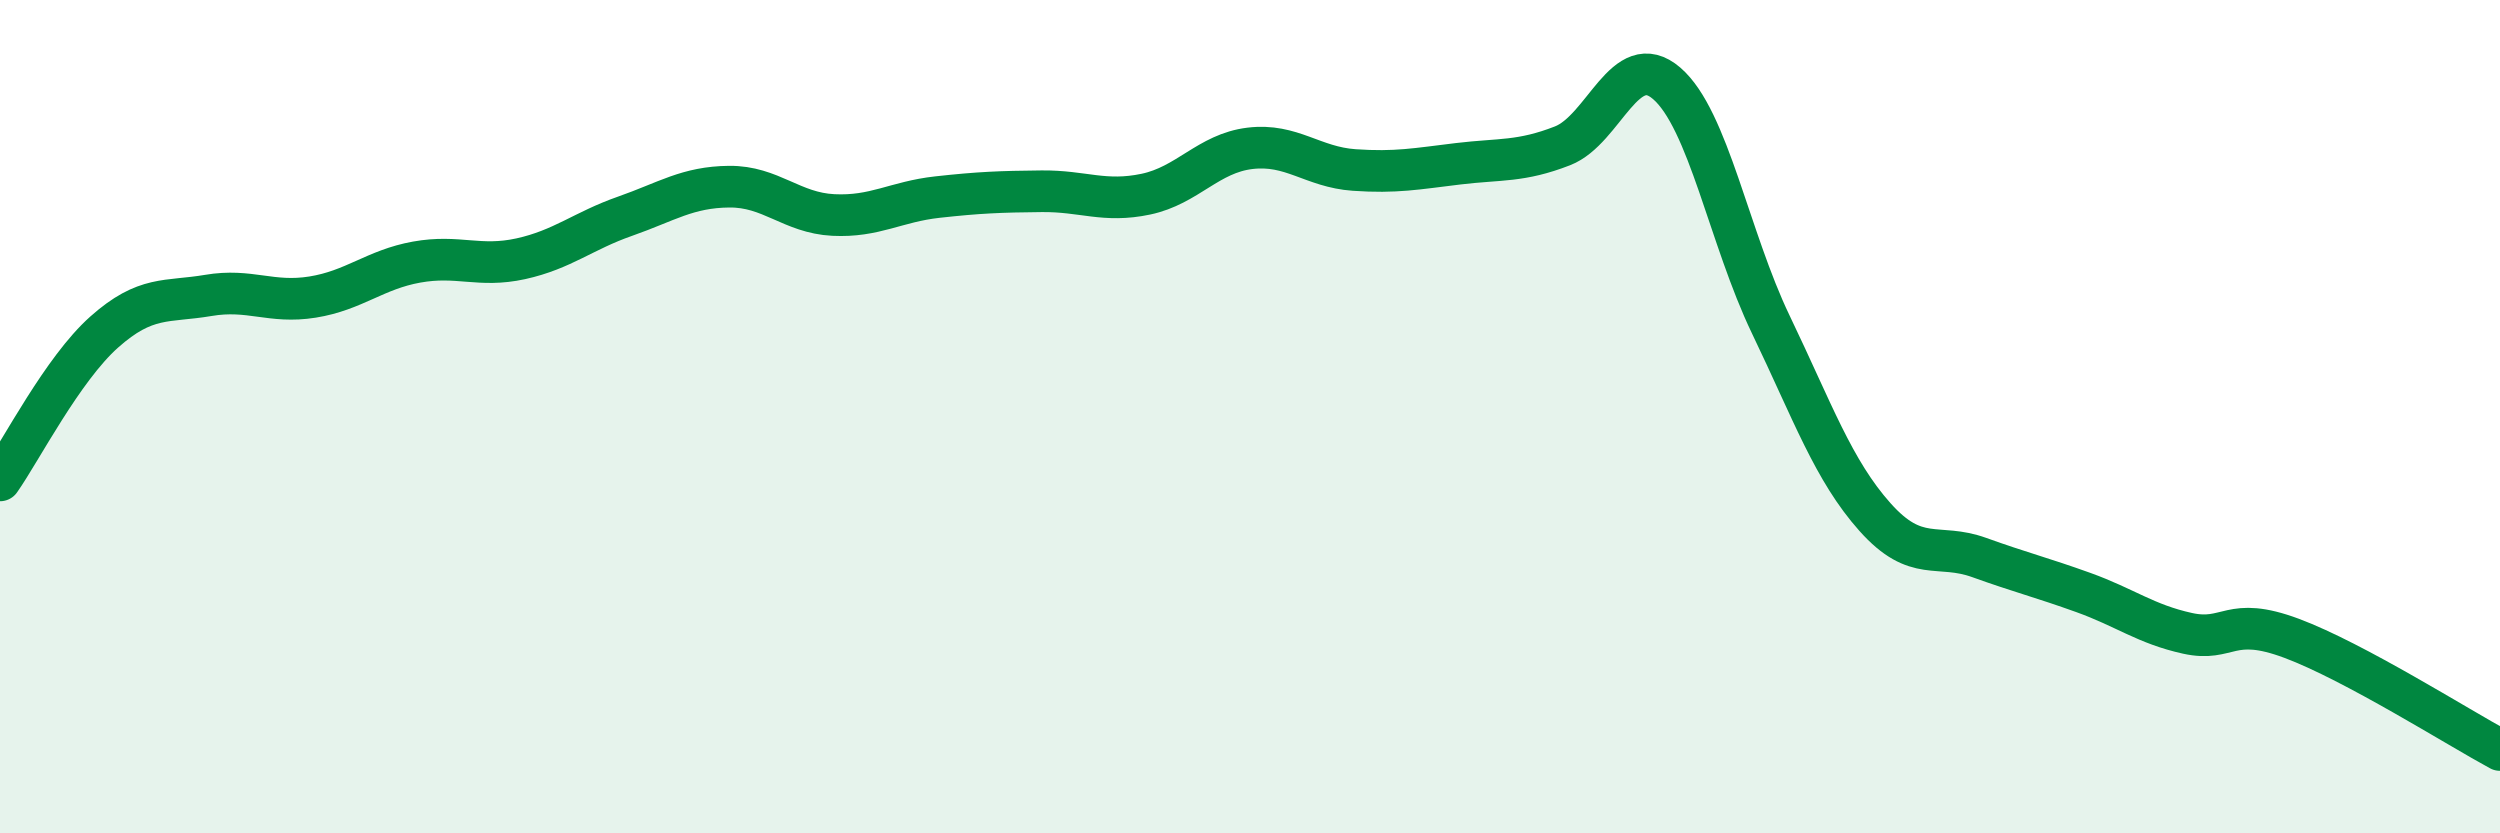
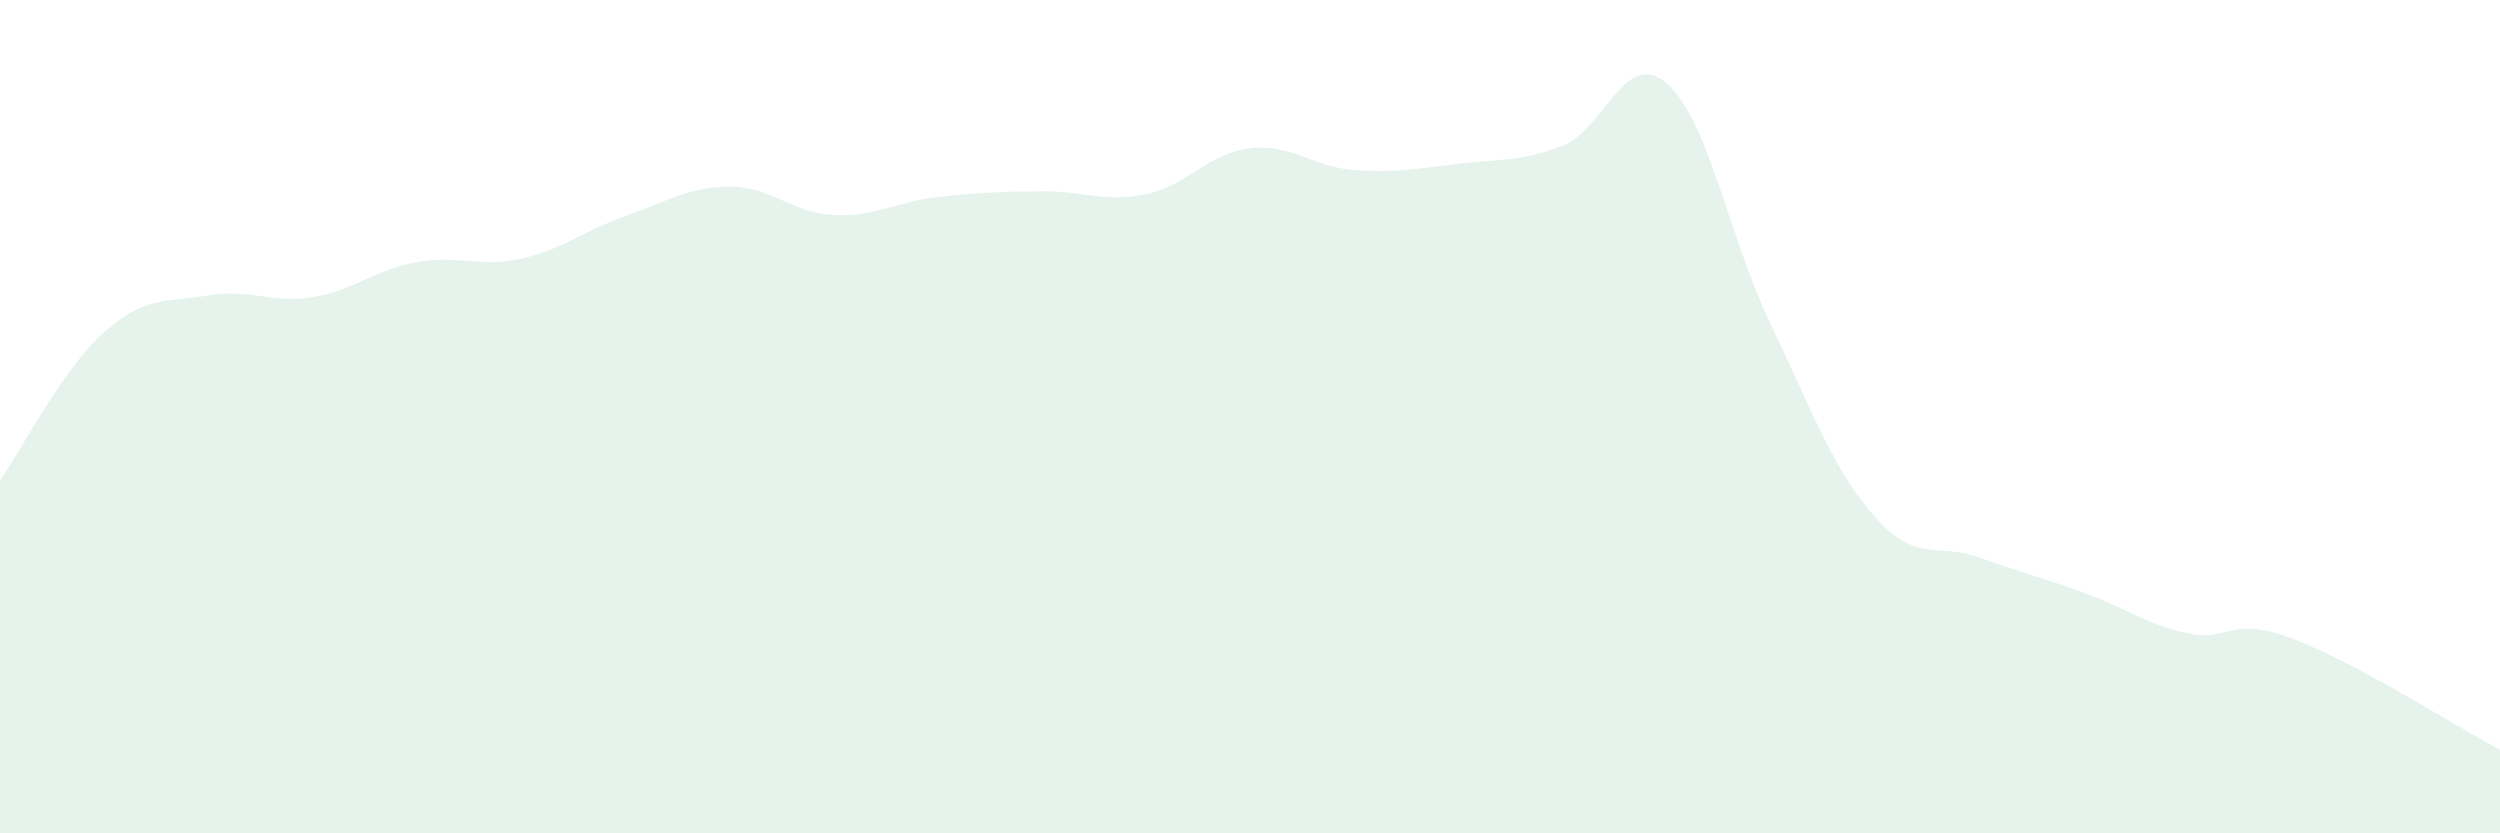
<svg xmlns="http://www.w3.org/2000/svg" width="60" height="20" viewBox="0 0 60 20">
  <path d="M 0,11.53 C 0.5,10.82 1.5,8.86 2.5,7.97 C 3.5,7.08 4,7.26 5,7.09 C 6,6.92 6.5,7.29 7.5,7.13 C 8.5,6.97 9,6.47 10,6.29 C 11,6.11 11.5,6.43 12.5,6.21 C 13.5,5.99 14,5.54 15,5.19 C 16,4.84 16.5,4.49 17.5,4.48 C 18.5,4.47 19,5.11 20,5.16 C 21,5.21 21.5,4.84 22.5,4.73 C 23.5,4.62 24,4.6 25,4.59 C 26,4.58 26.5,4.87 27.5,4.66 C 28.5,4.45 29,3.68 30,3.56 C 31,3.44 31.5,4.01 32.5,4.08 C 33.5,4.15 34,4.05 35,3.93 C 36,3.81 36.5,3.89 37.5,3.5 C 38.5,3.11 39,1.14 40,2 C 41,2.86 41.5,5.71 42.5,7.79 C 43.5,9.87 44,11.29 45,12.41 C 46,13.53 46.5,13.02 47.5,13.38 C 48.5,13.74 49,13.86 50,14.22 C 51,14.58 51.5,14.98 52.5,15.2 C 53.5,15.42 53.5,14.76 55,15.32 C 56.5,15.88 59,17.46 60,18L60 20L0 20Z" fill="#008740" opacity="0.1" stroke-linecap="round" stroke-linejoin="round" />
-   <path d="M 0,11.53 C 0.5,10.82 1.5,8.86 2.5,7.97 C 3.5,7.08 4,7.26 5,7.09 C 6,6.92 6.5,7.29 7.5,7.13 C 8.5,6.97 9,6.47 10,6.29 C 11,6.11 11.5,6.43 12.5,6.21 C 13.5,5.99 14,5.54 15,5.19 C 16,4.84 16.5,4.49 17.5,4.48 C 18.5,4.47 19,5.11 20,5.16 C 21,5.21 21.5,4.84 22.5,4.73 C 23.5,4.62 24,4.6 25,4.59 C 26,4.58 26.5,4.87 27.5,4.66 C 28.5,4.45 29,3.68 30,3.56 C 31,3.44 31.5,4.01 32.5,4.08 C 33.5,4.15 34,4.05 35,3.93 C 36,3.81 36.5,3.89 37.5,3.5 C 38.5,3.11 39,1.14 40,2 C 41,2.86 41.5,5.71 42.5,7.79 C 43.5,9.87 44,11.29 45,12.41 C 46,13.53 46.5,13.02 47.5,13.38 C 48.5,13.74 49,13.86 50,14.22 C 51,14.58 51.5,14.98 52.5,15.2 C 53.5,15.42 53.5,14.76 55,15.32 C 56.5,15.88 59,17.46 60,18" stroke="#008740" stroke-width="1" fill="none" stroke-linecap="round" stroke-linejoin="round" />
</svg>